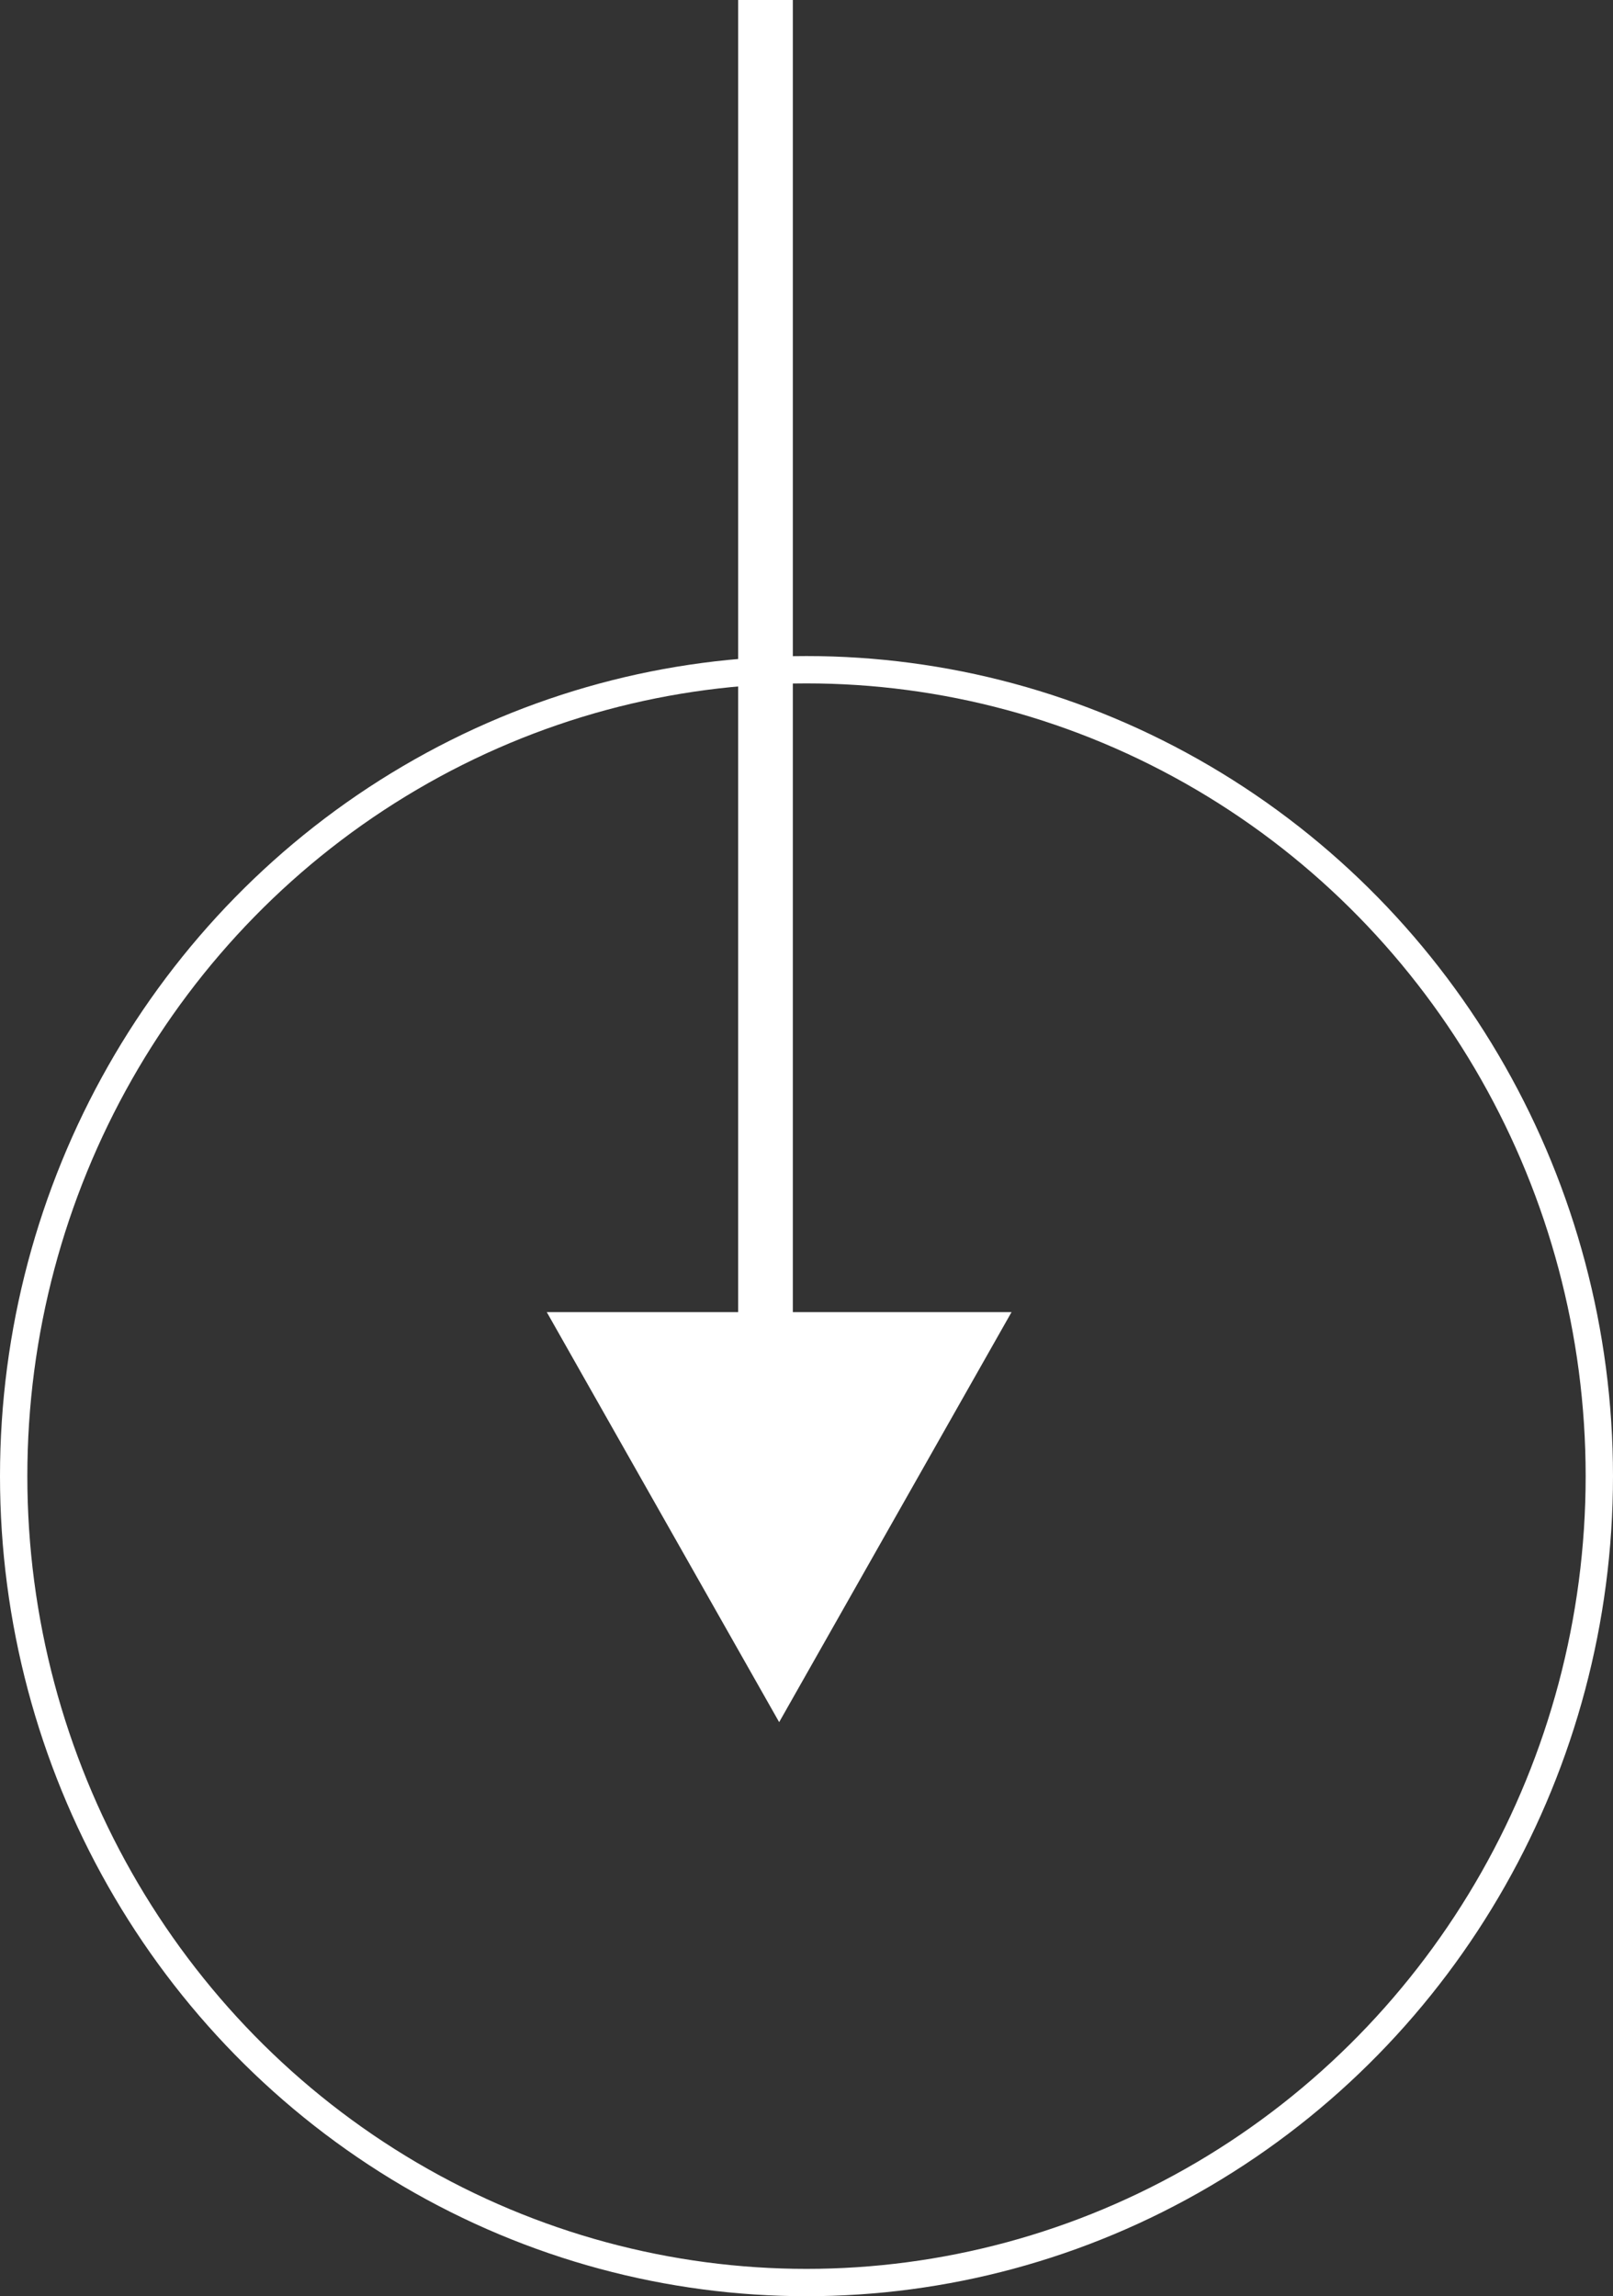
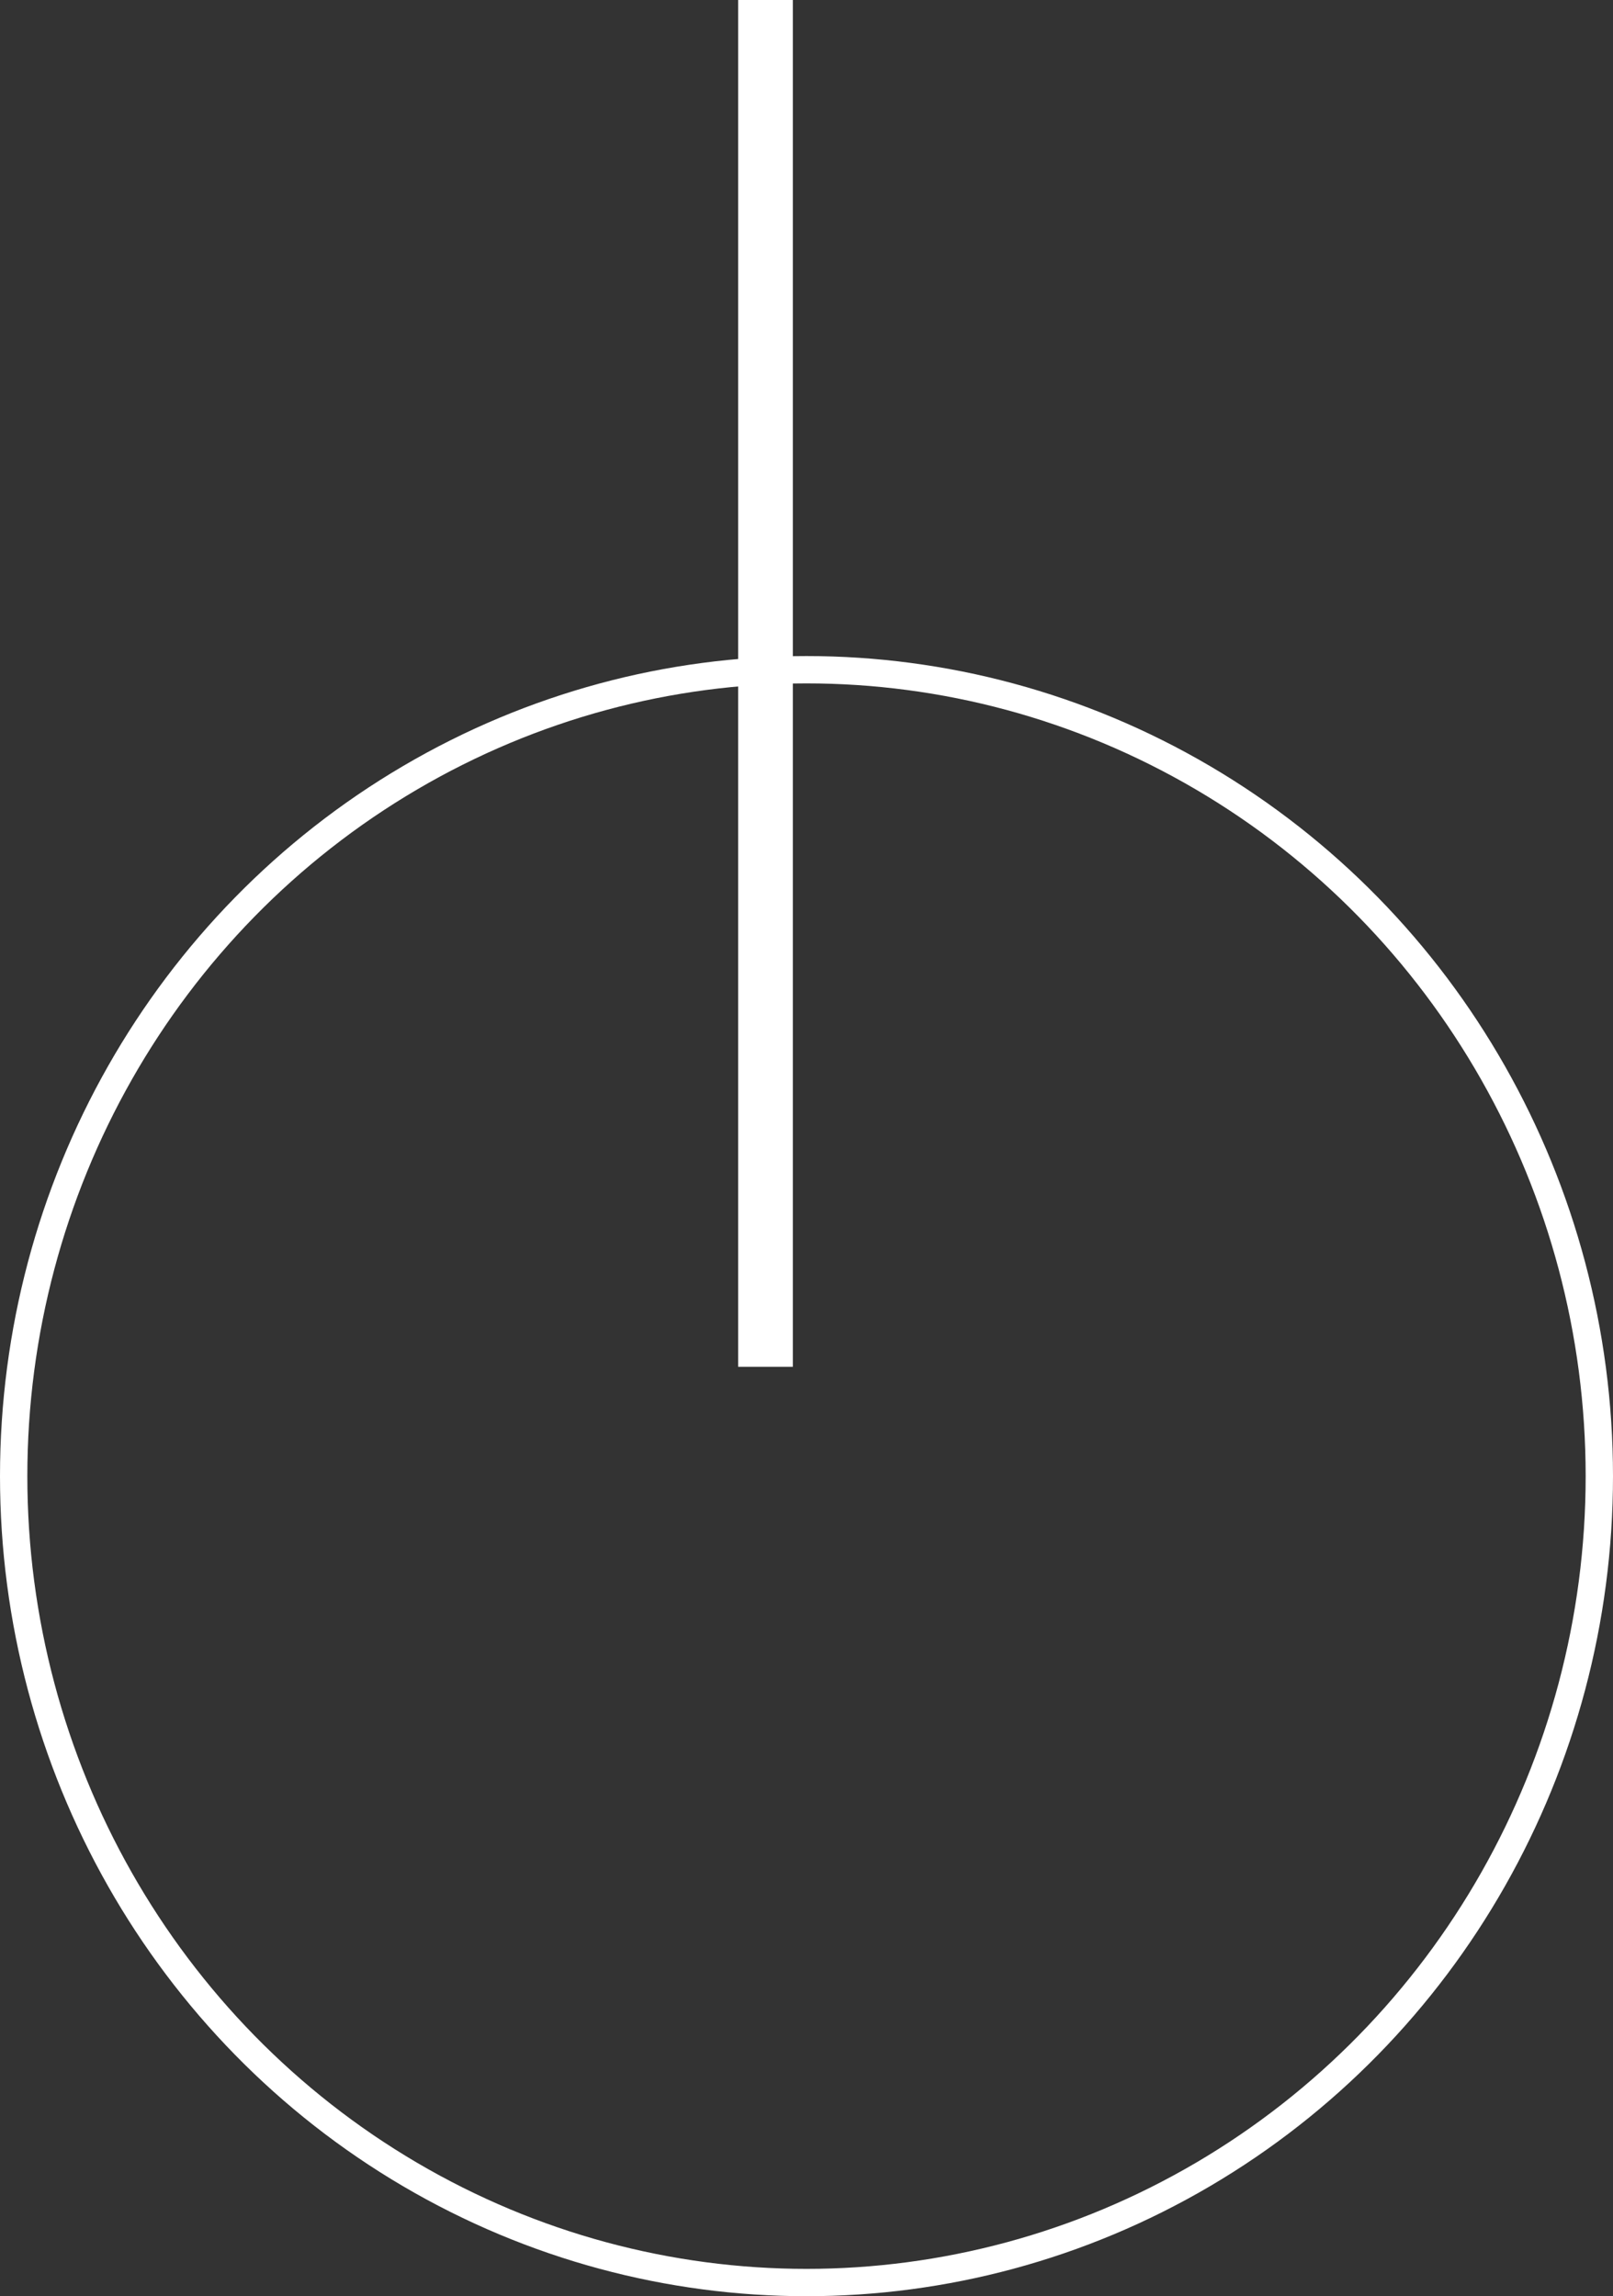
<svg xmlns="http://www.w3.org/2000/svg" width="59" height="84" viewBox="0 0 59 84">
  <rect x="0" y="0" width="59" height="84" fill="#333333" stroke="none" />
  <g id="Group_1" data-name="Group 1" transform="translate(-892.318 -762)">
    <g id="Ellipse_21" data-name="Ellipse 21" transform="translate(892.318 786)" fill="none" stroke="#fff" stroke-width="1">
      <ellipse cx="29.5" cy="30" rx="29.5" ry="30" stroke="none" />
      <ellipse cx="29.5" cy="30" rx="29" ry="29.5" fill="none" />
    </g>
    <rect id="Rectangle_28" data-name="Rectangle 28" width="2" height="50" transform="translate(919.318 762)" fill="#fff" />
-     <path id="Polygon_1" data-name="Polygon 1" d="M8.5,0,17,15H0Z" transform="translate(929.318 825) rotate(180)" fill="#fff" />
  </g>
</svg>